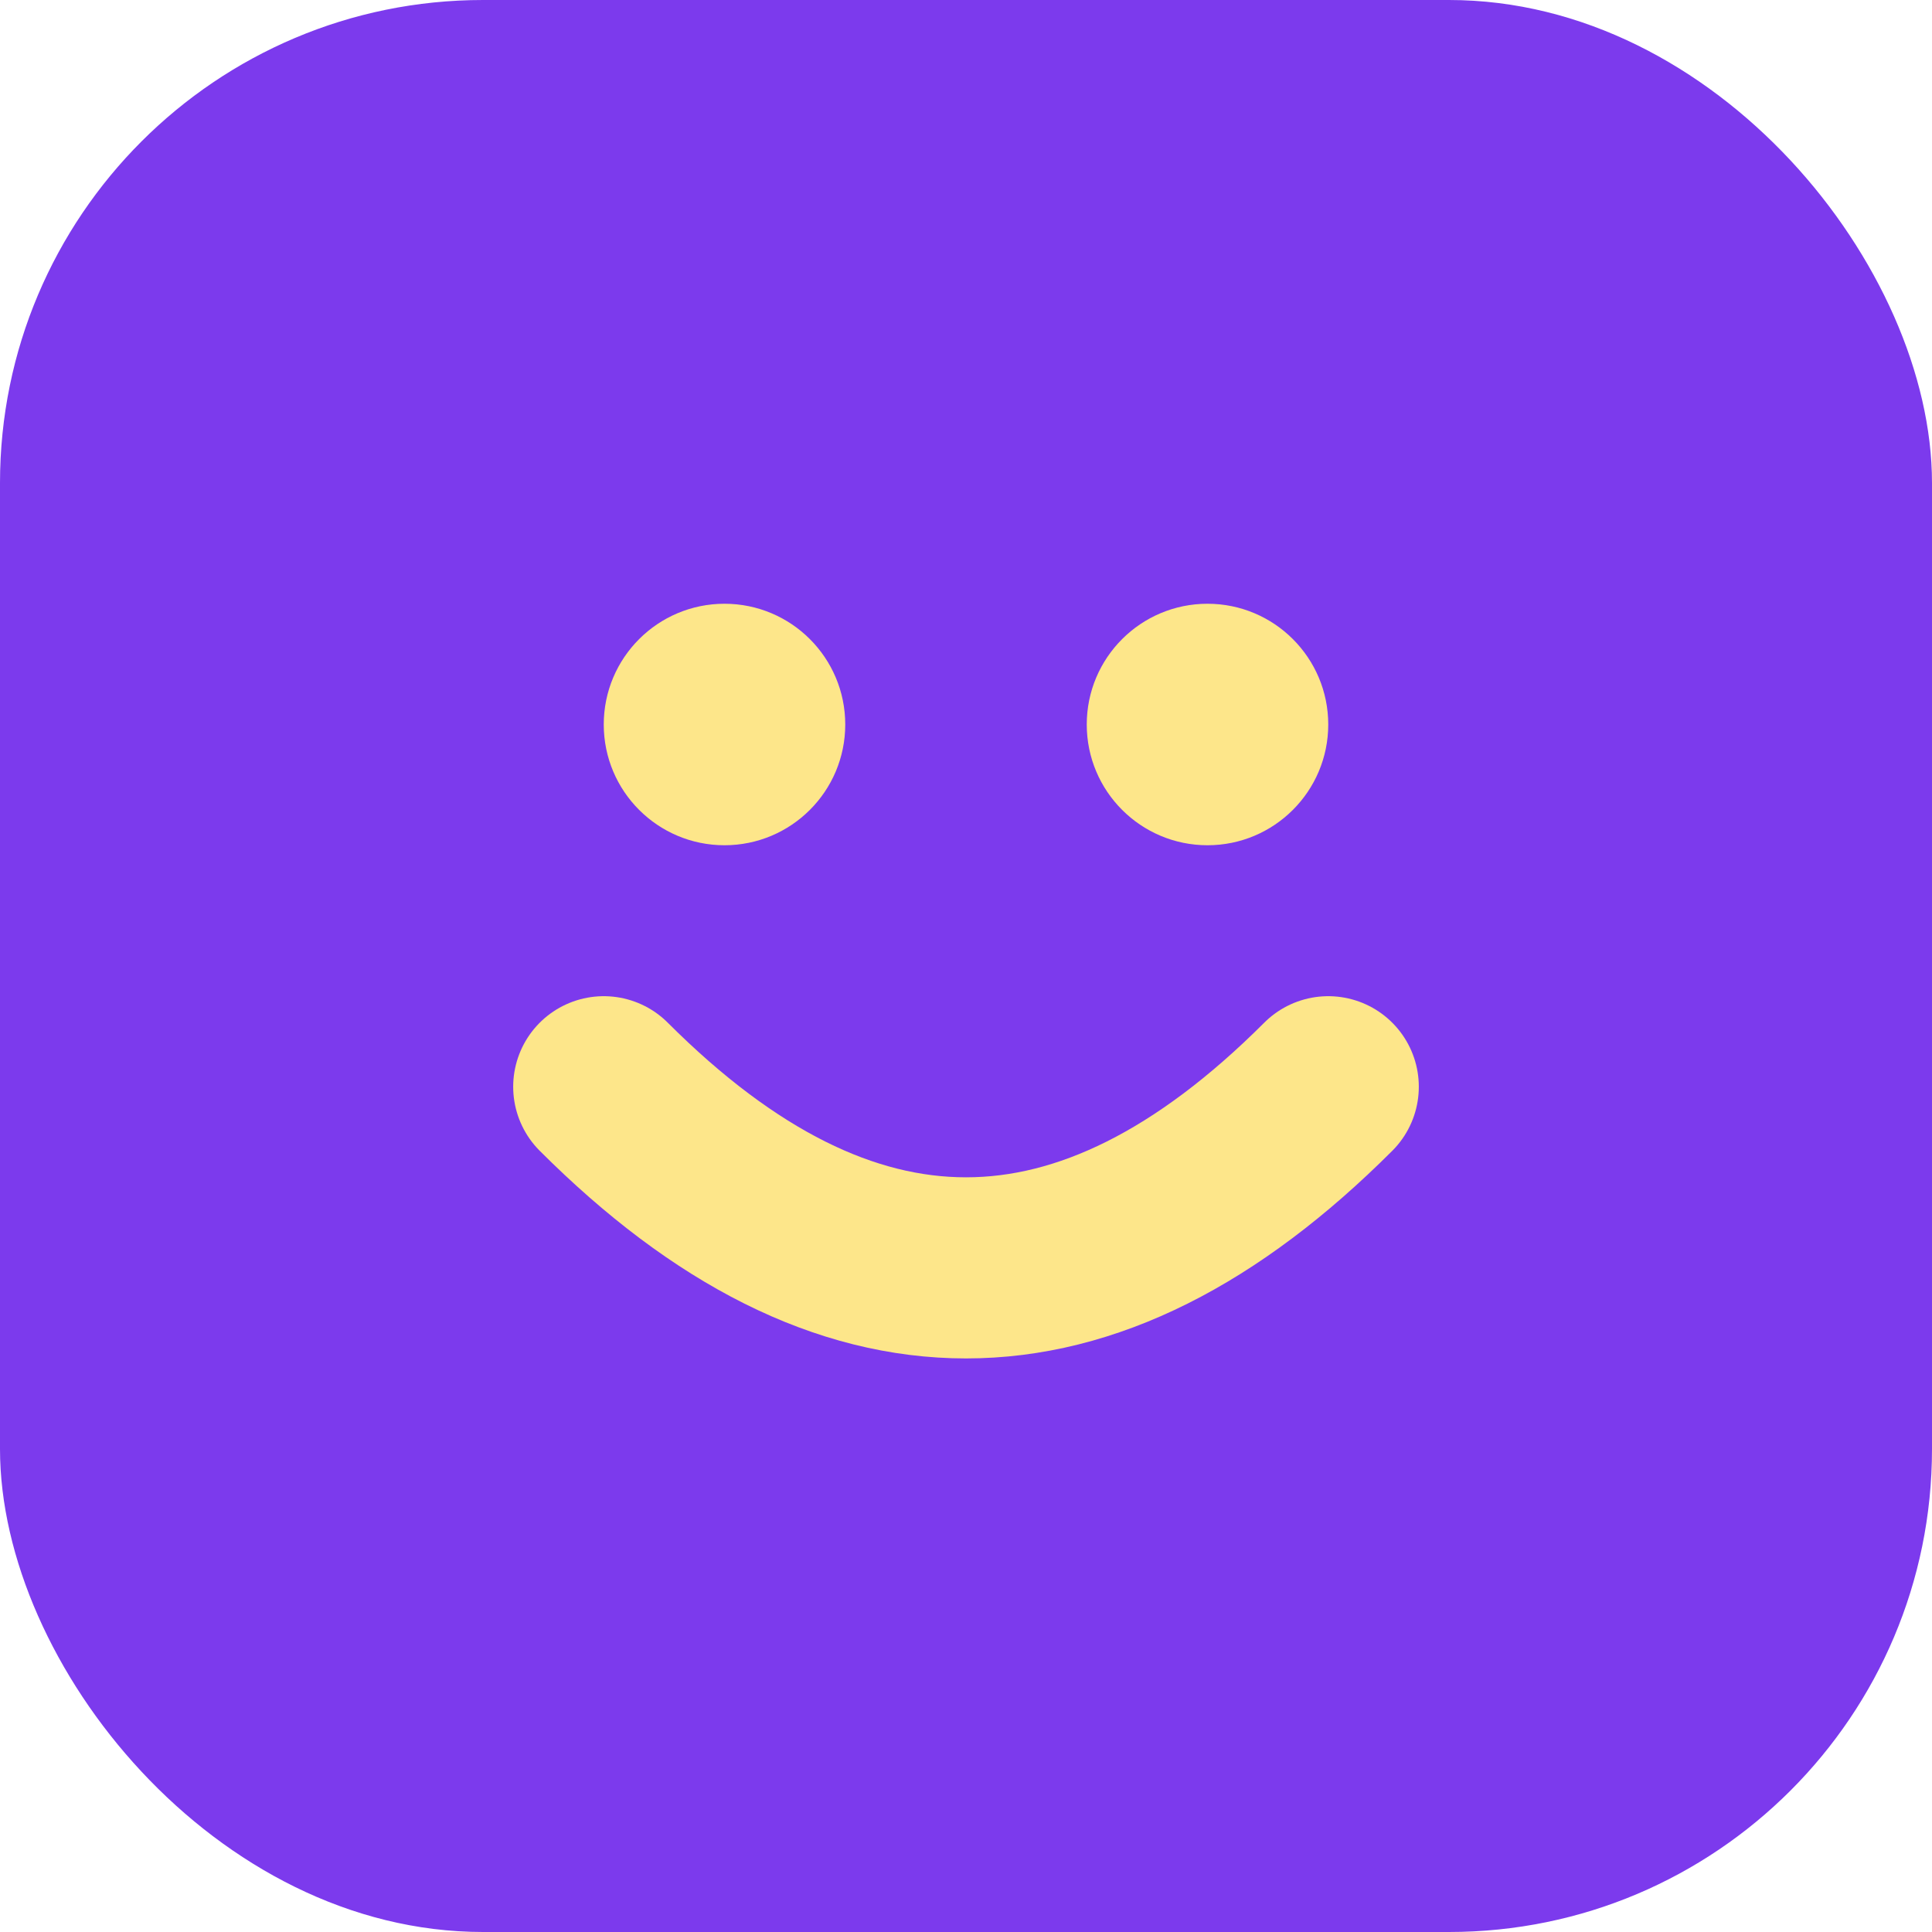
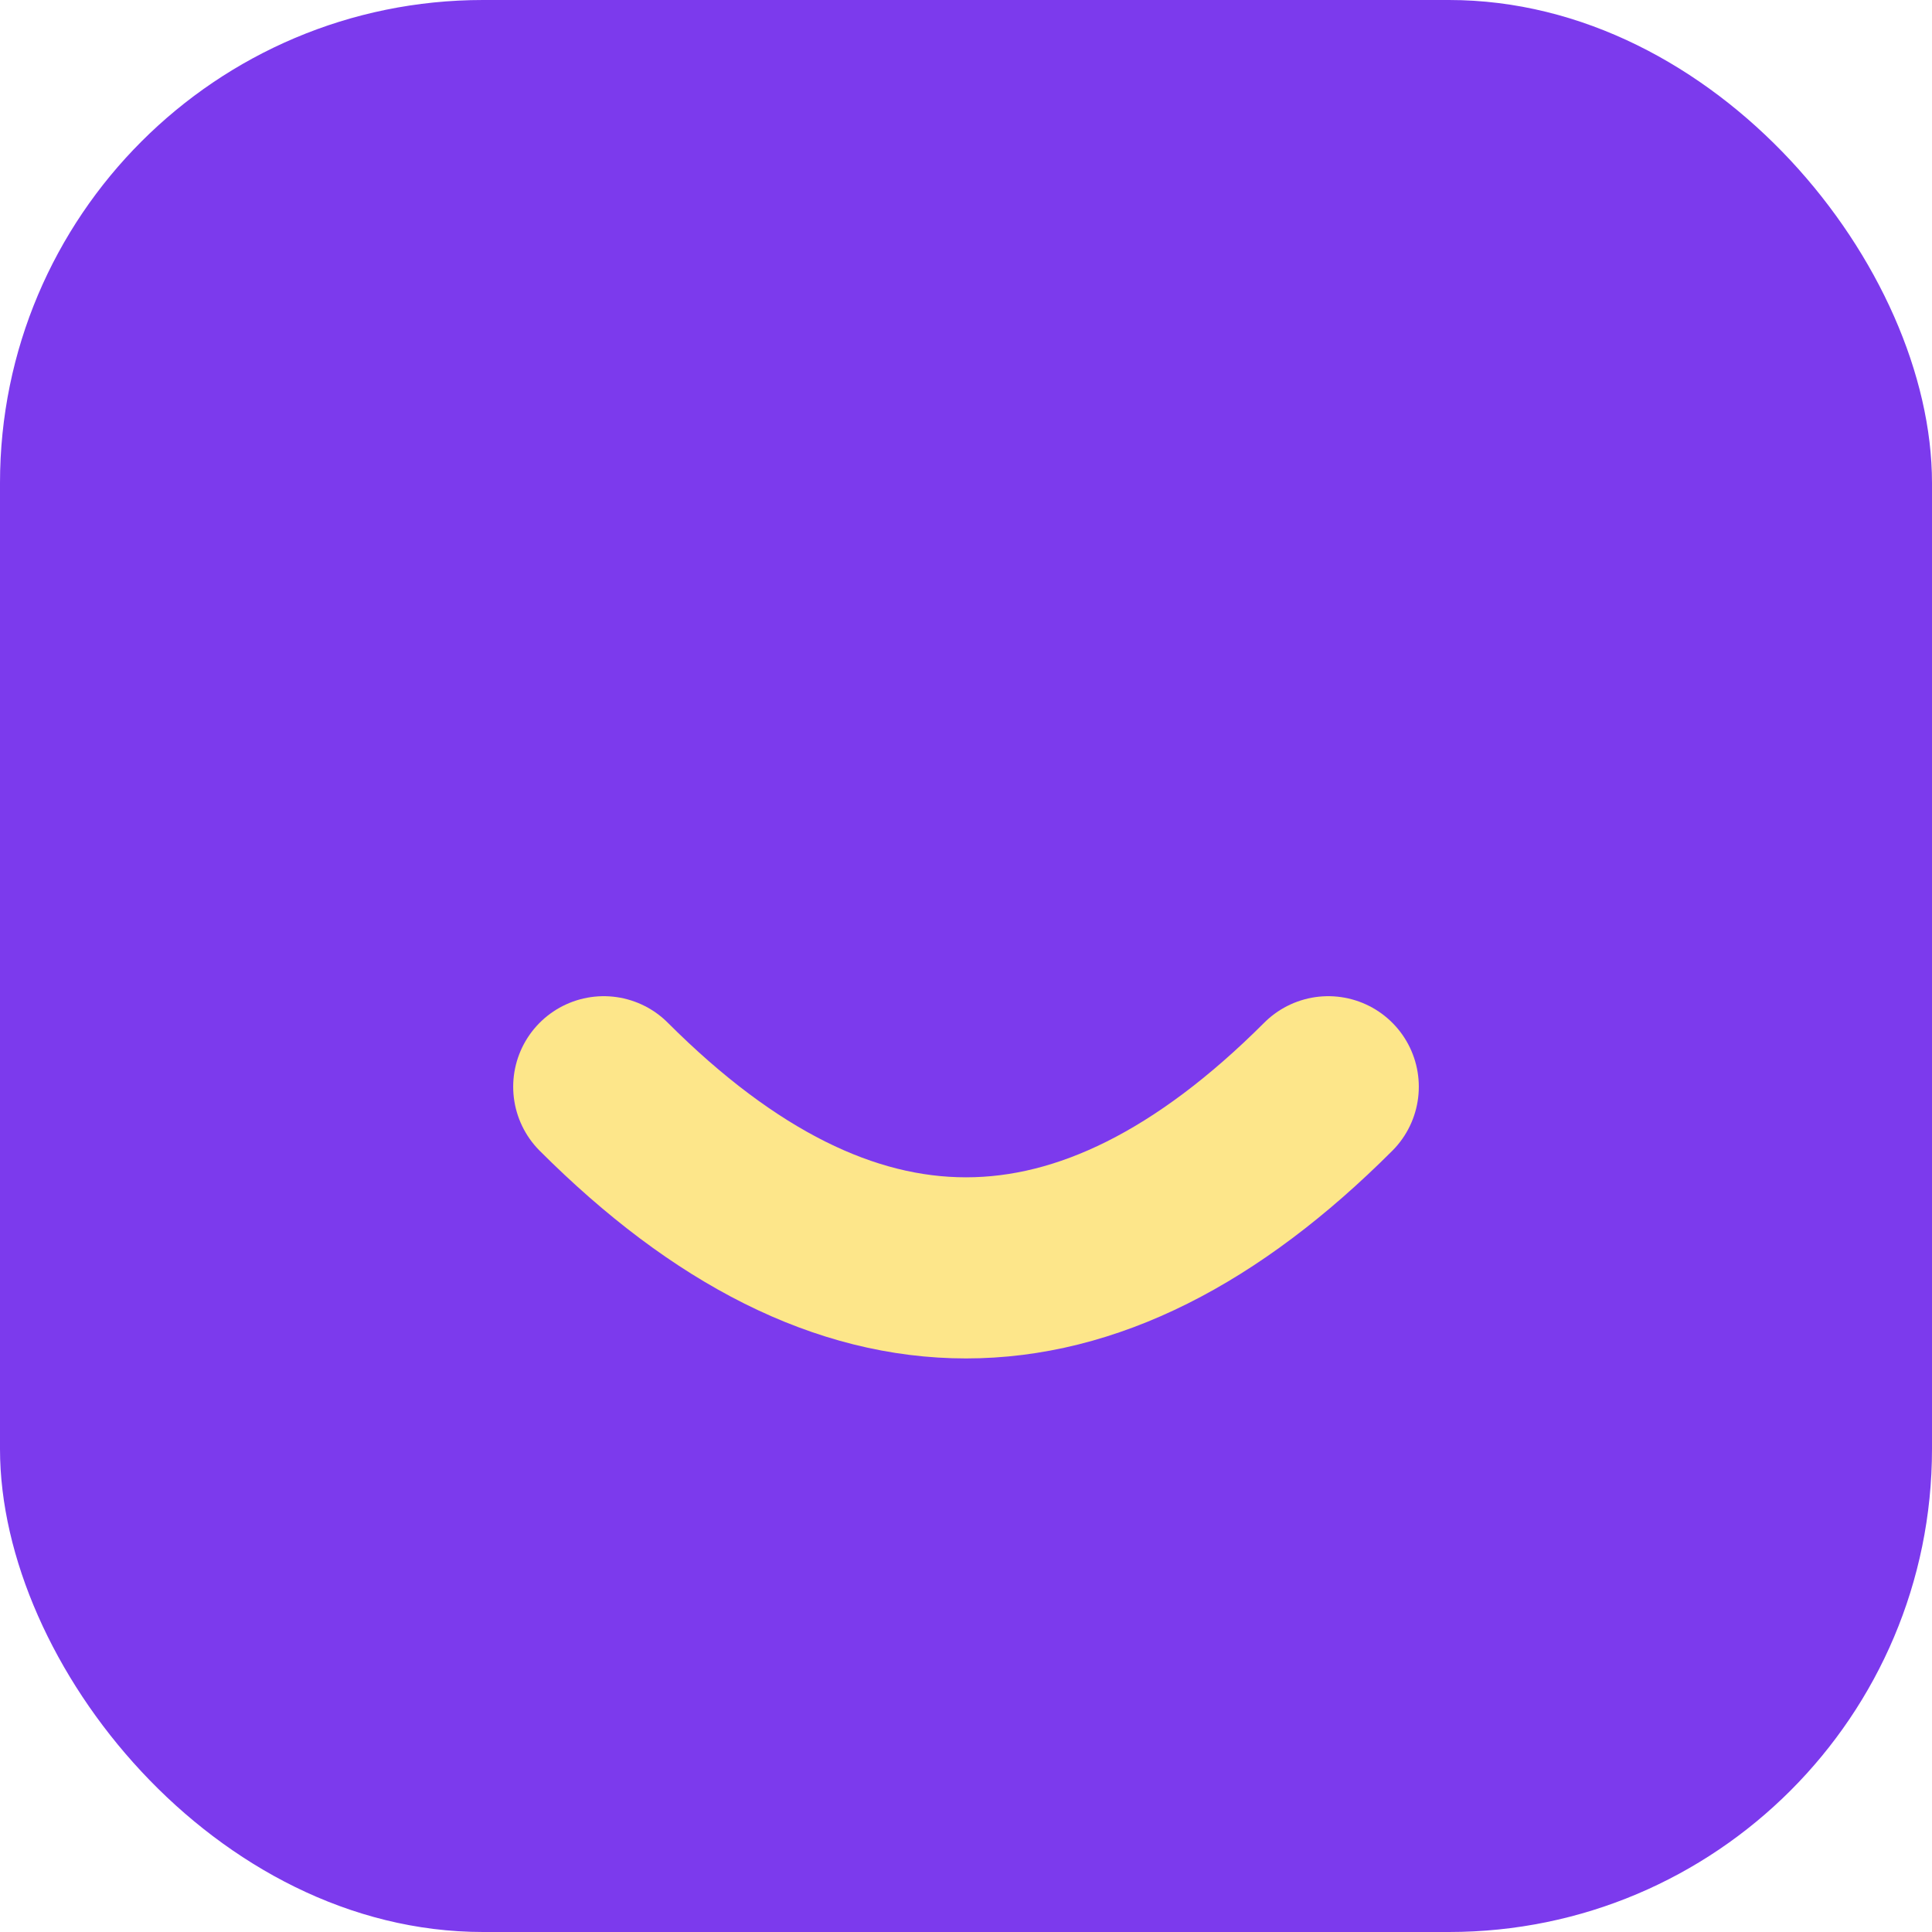
<svg xmlns="http://www.w3.org/2000/svg" viewBox="0 0 64 64" fill="none">
  <rect width="64" height="64" rx="16" fill="#7C3AED" />
  <path d="M20 36c8 8 16 8 24 0" stroke="#FDE68A" stroke-width="6" stroke-linecap="round" />
-   <circle cx="24" cy="24" r="4" fill="#FDE68A" />
-   <circle cx="40" cy="24" r="4" fill="#FDE68A" />
</svg>